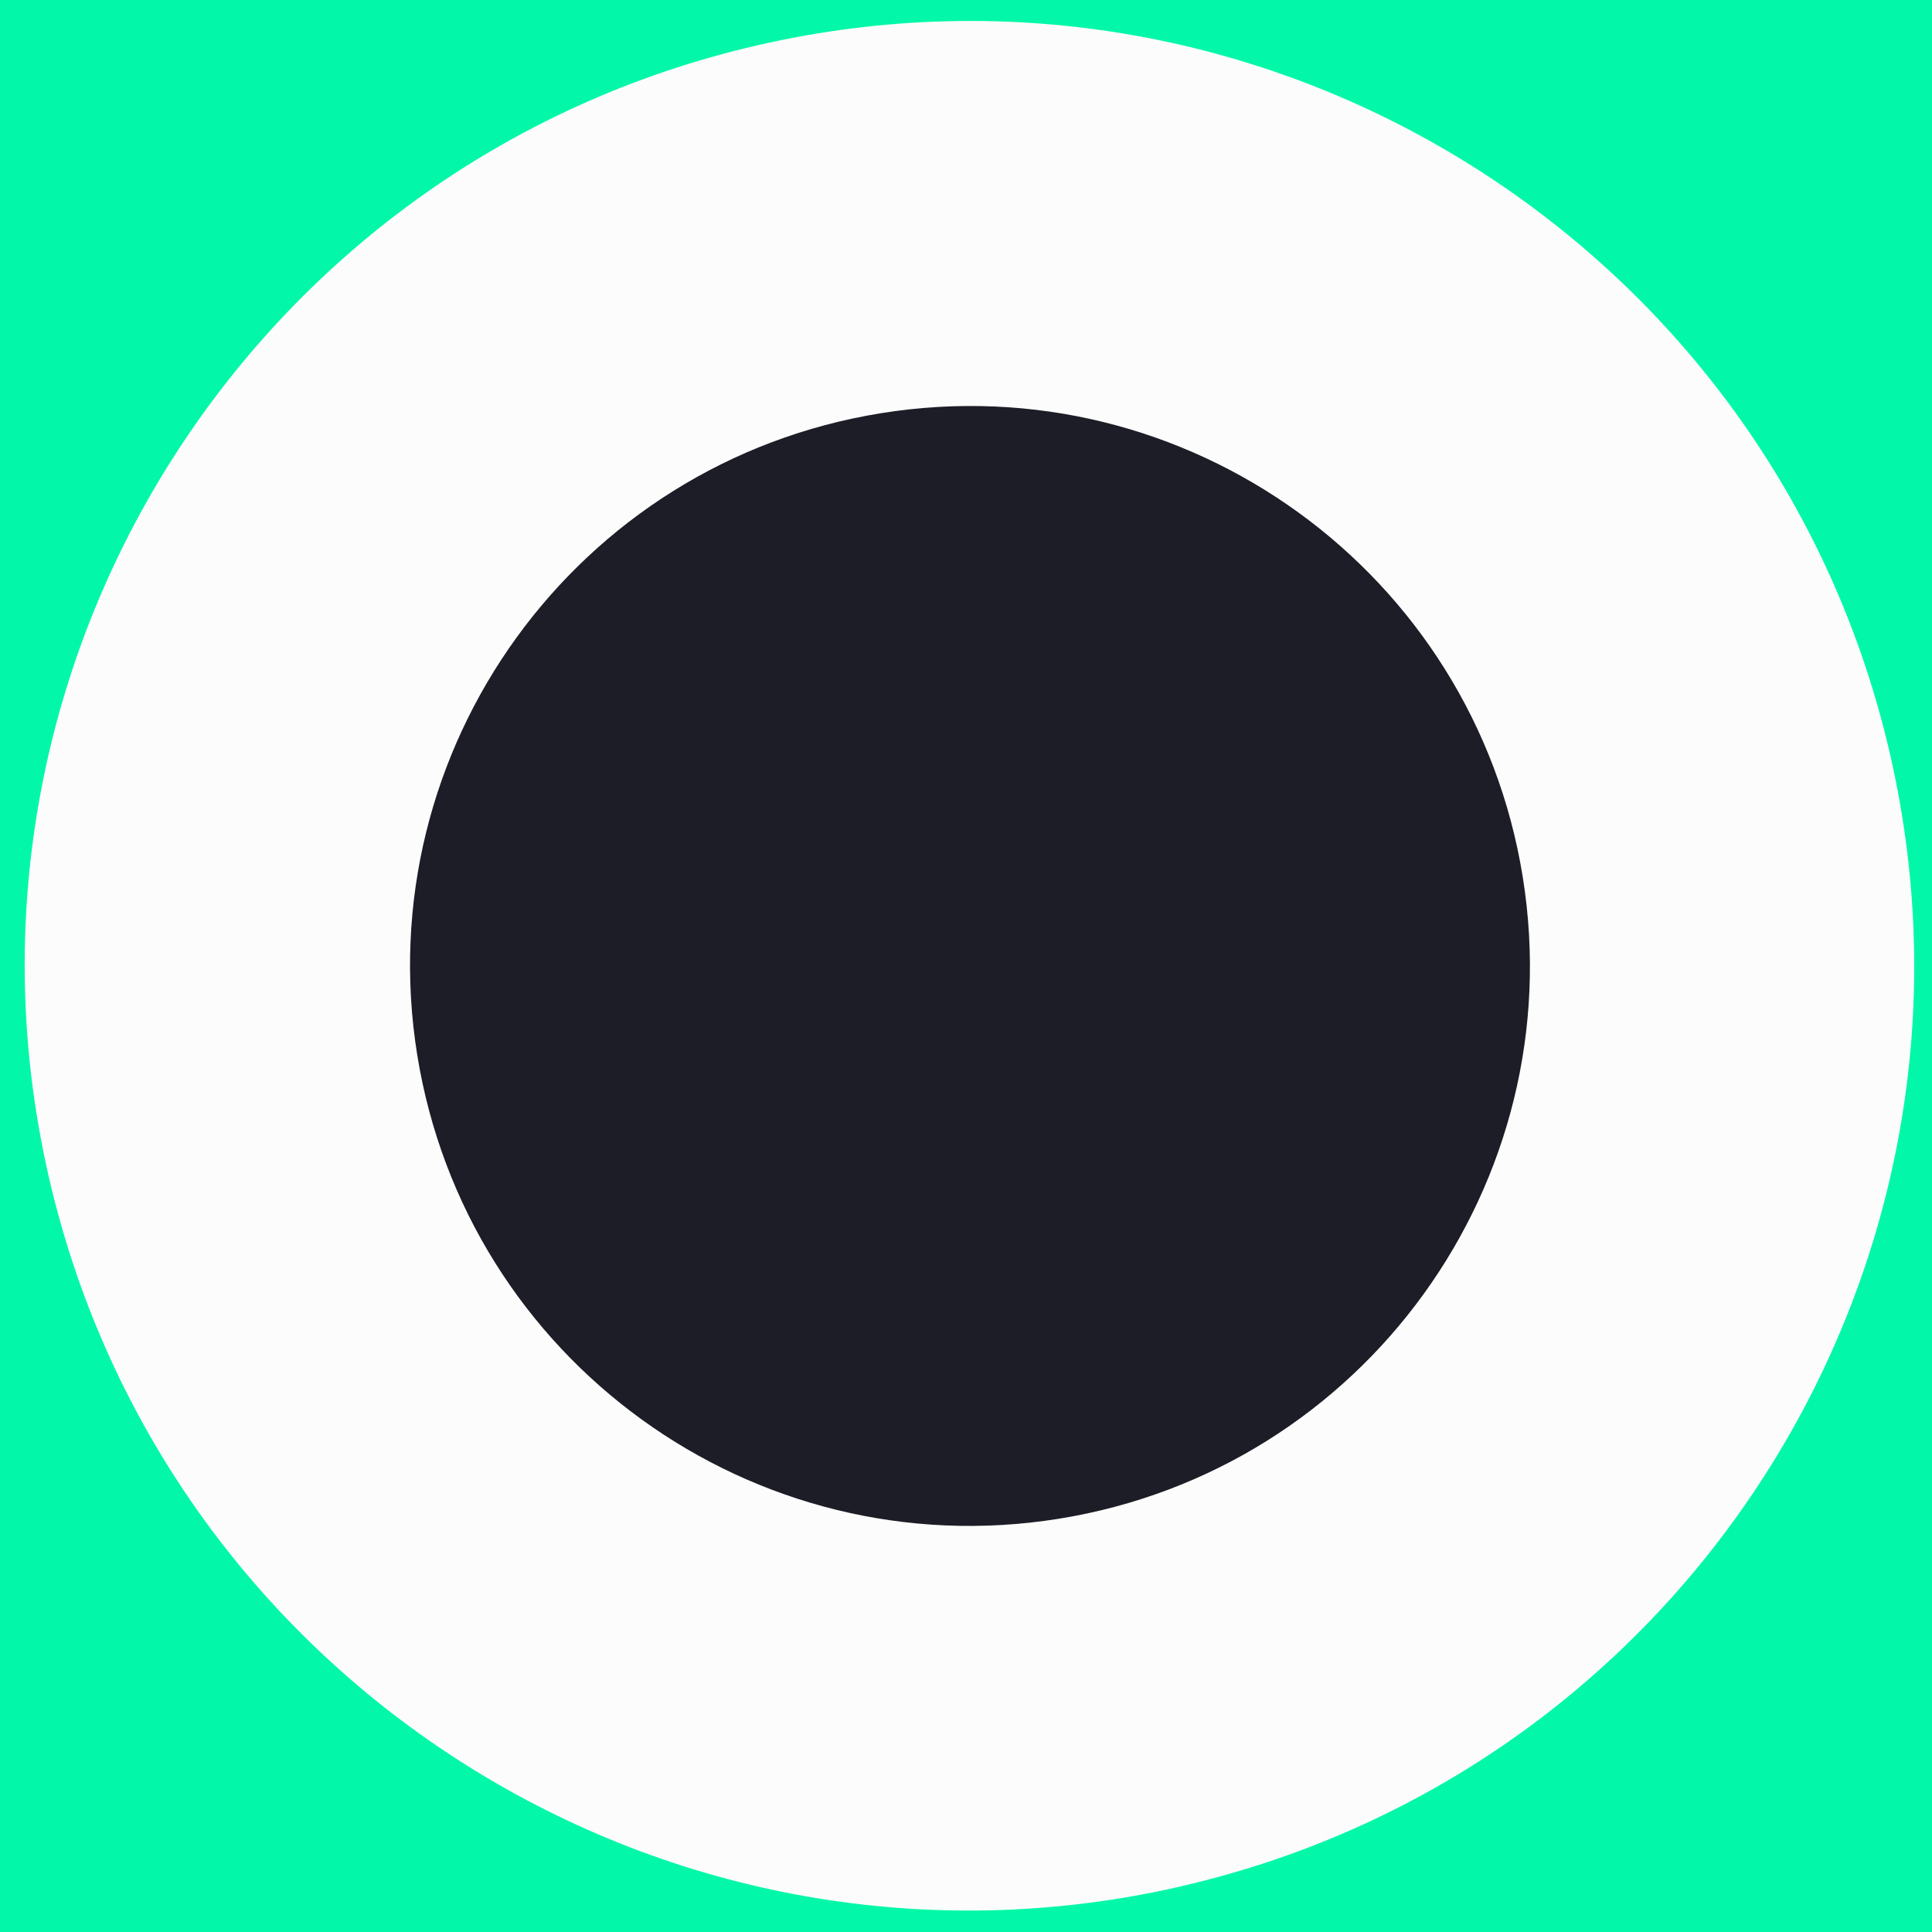
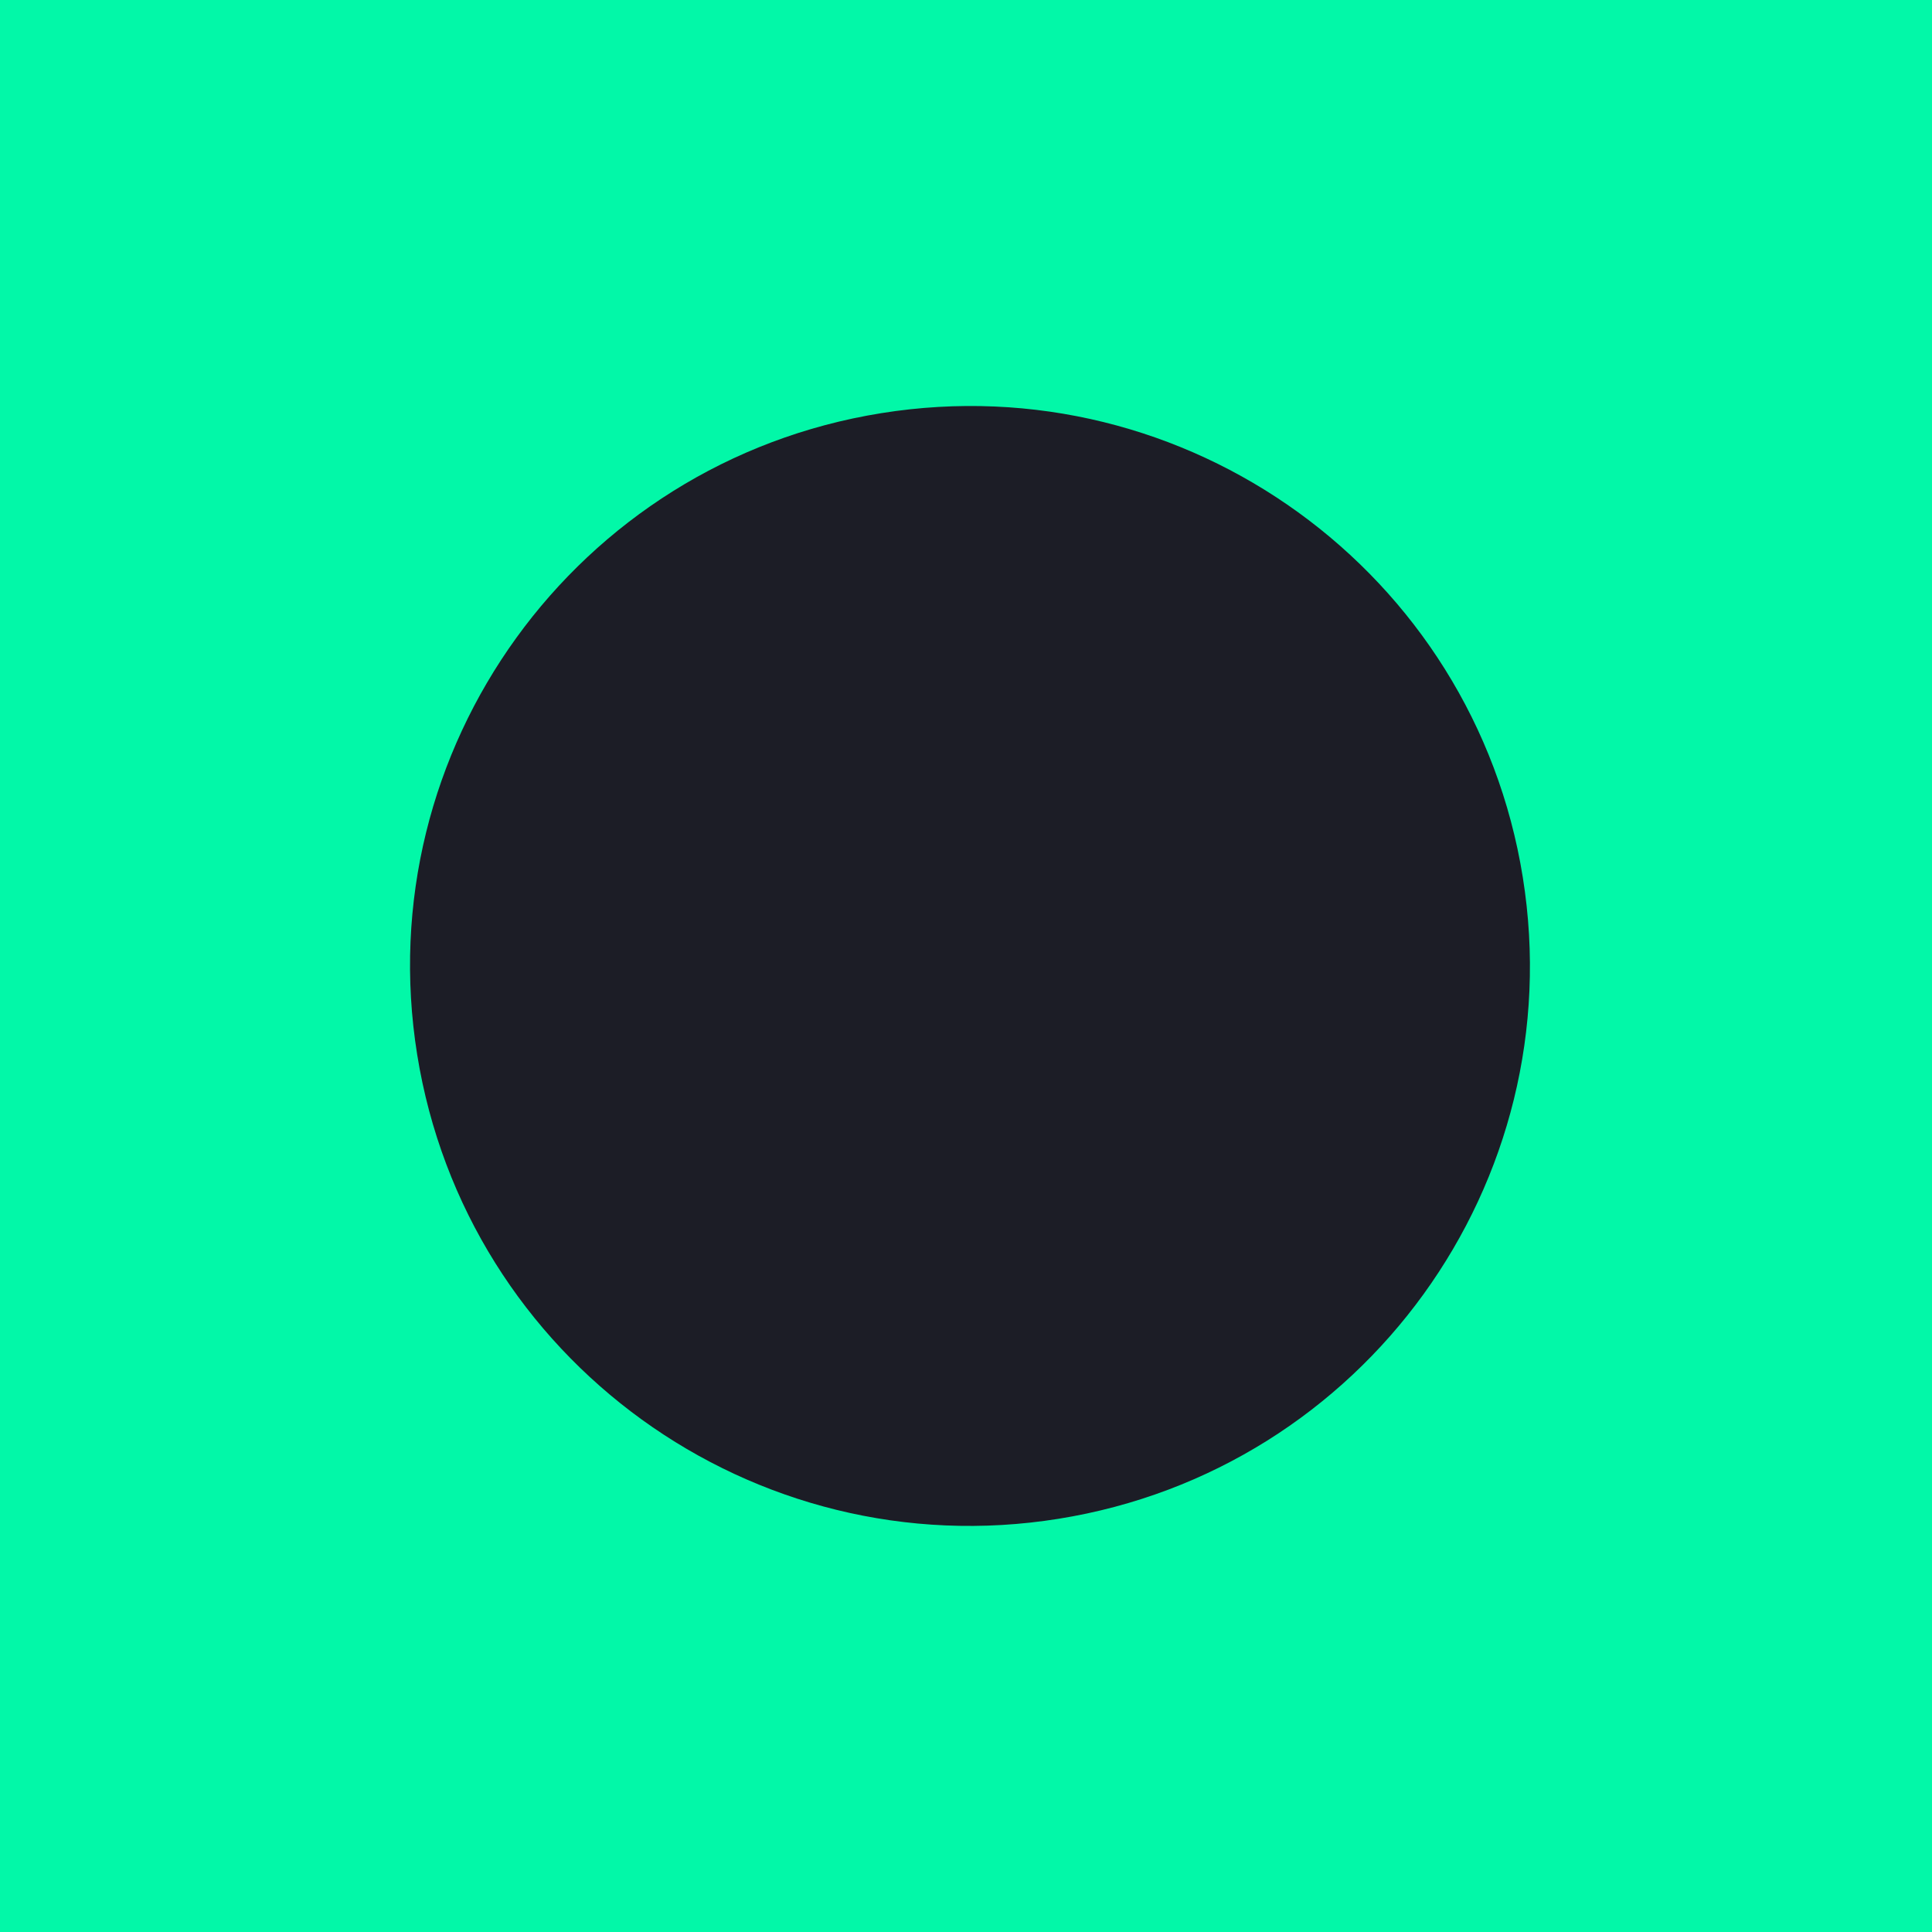
<svg xmlns="http://www.w3.org/2000/svg" id="Livello_1" data-name="Livello 1" viewBox="0 0 258.92 258.92">
  <defs>
    <style>
      .cls-1 {
        fill: #1c1d26;
      }

      .cls-2 {
        fill: #02f8a8;
      }

      .cls-3 {
        fill: #fcfcfc;
      }
    </style>
  </defs>
  <rect class="cls-2" width="258.92" height="258.92" />
-   <path class="cls-3" d="m158.25,252.8c68.14-15.65,110.69-83.57,95.05-151.71C237.65,32.95,169.73-9.6,101.59,6.05,33.45,21.69-9.1,89.62,6.55,157.76c15.65,68.14,83.57,110.69,151.71,95.05Z" />
  <path class="cls-1" d="m141.88,203.54c40.92-6.56,68.76-45.06,62.2-85.97-6.56-40.92-45.05-68.77-85.97-62.2-40.92,6.56-68.77,45.06-62.2,85.97,6.57,40.92,45.05,68.77,85.97,62.2Z" />
</svg>